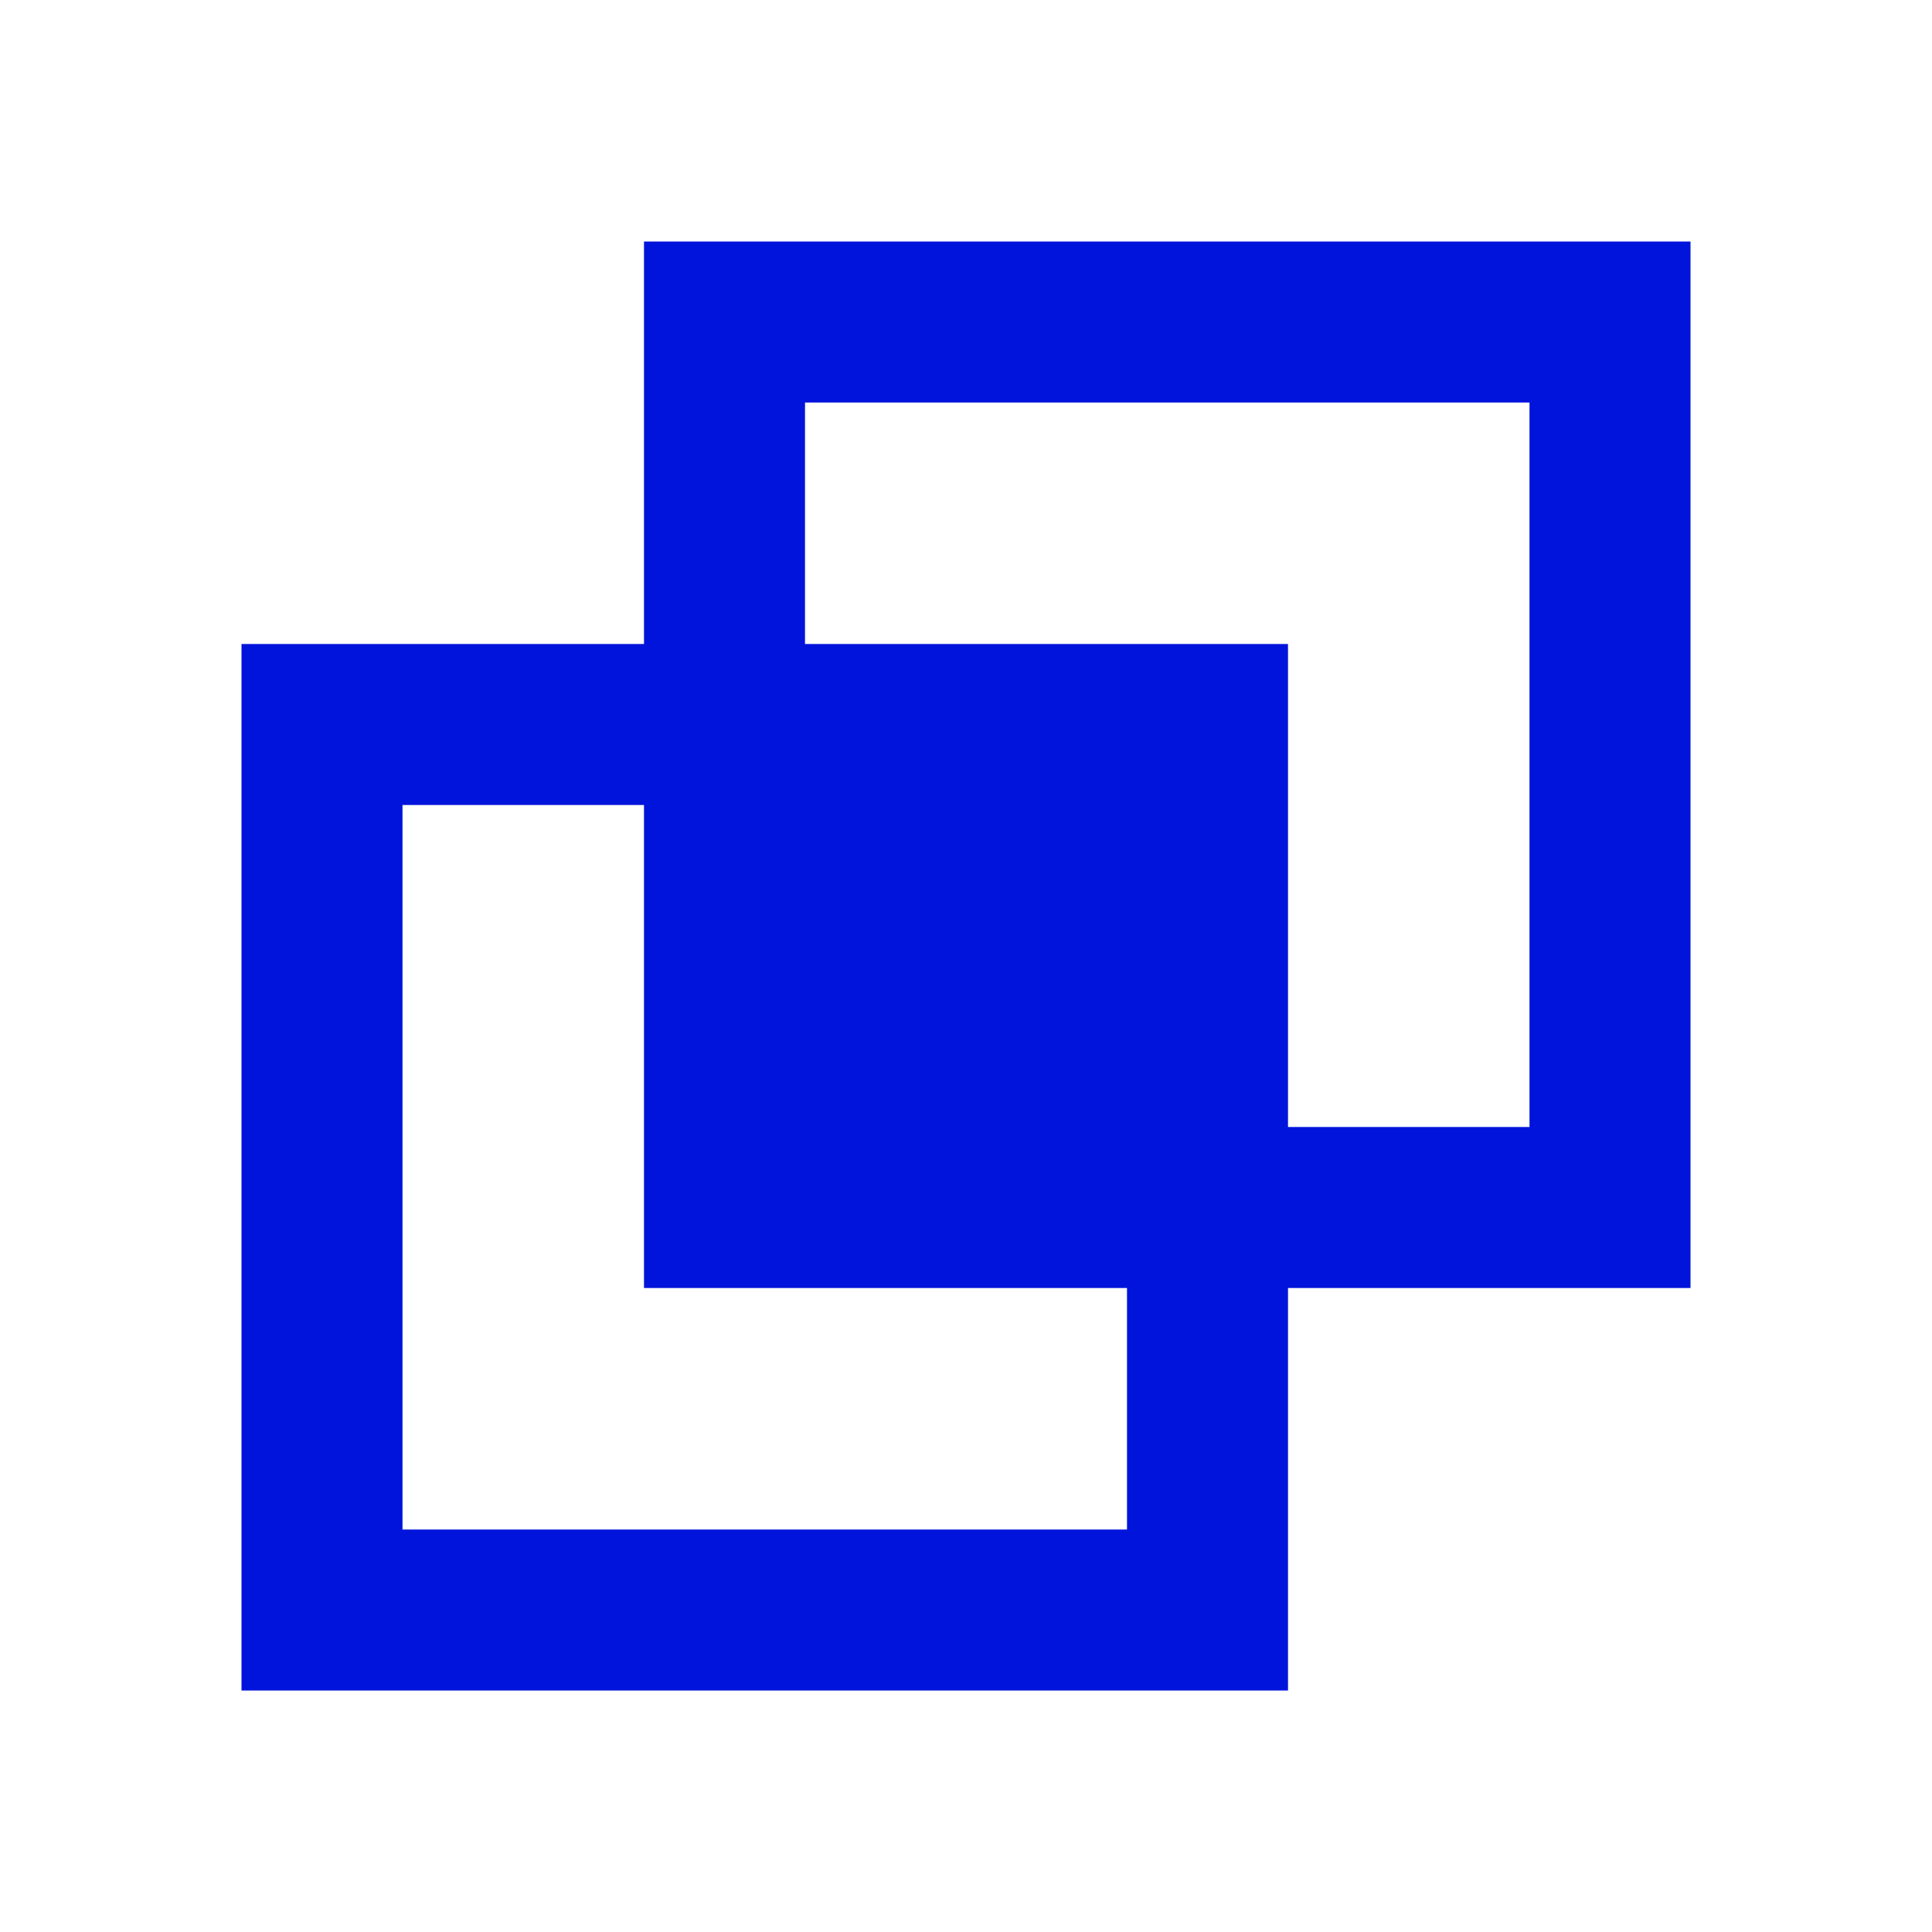
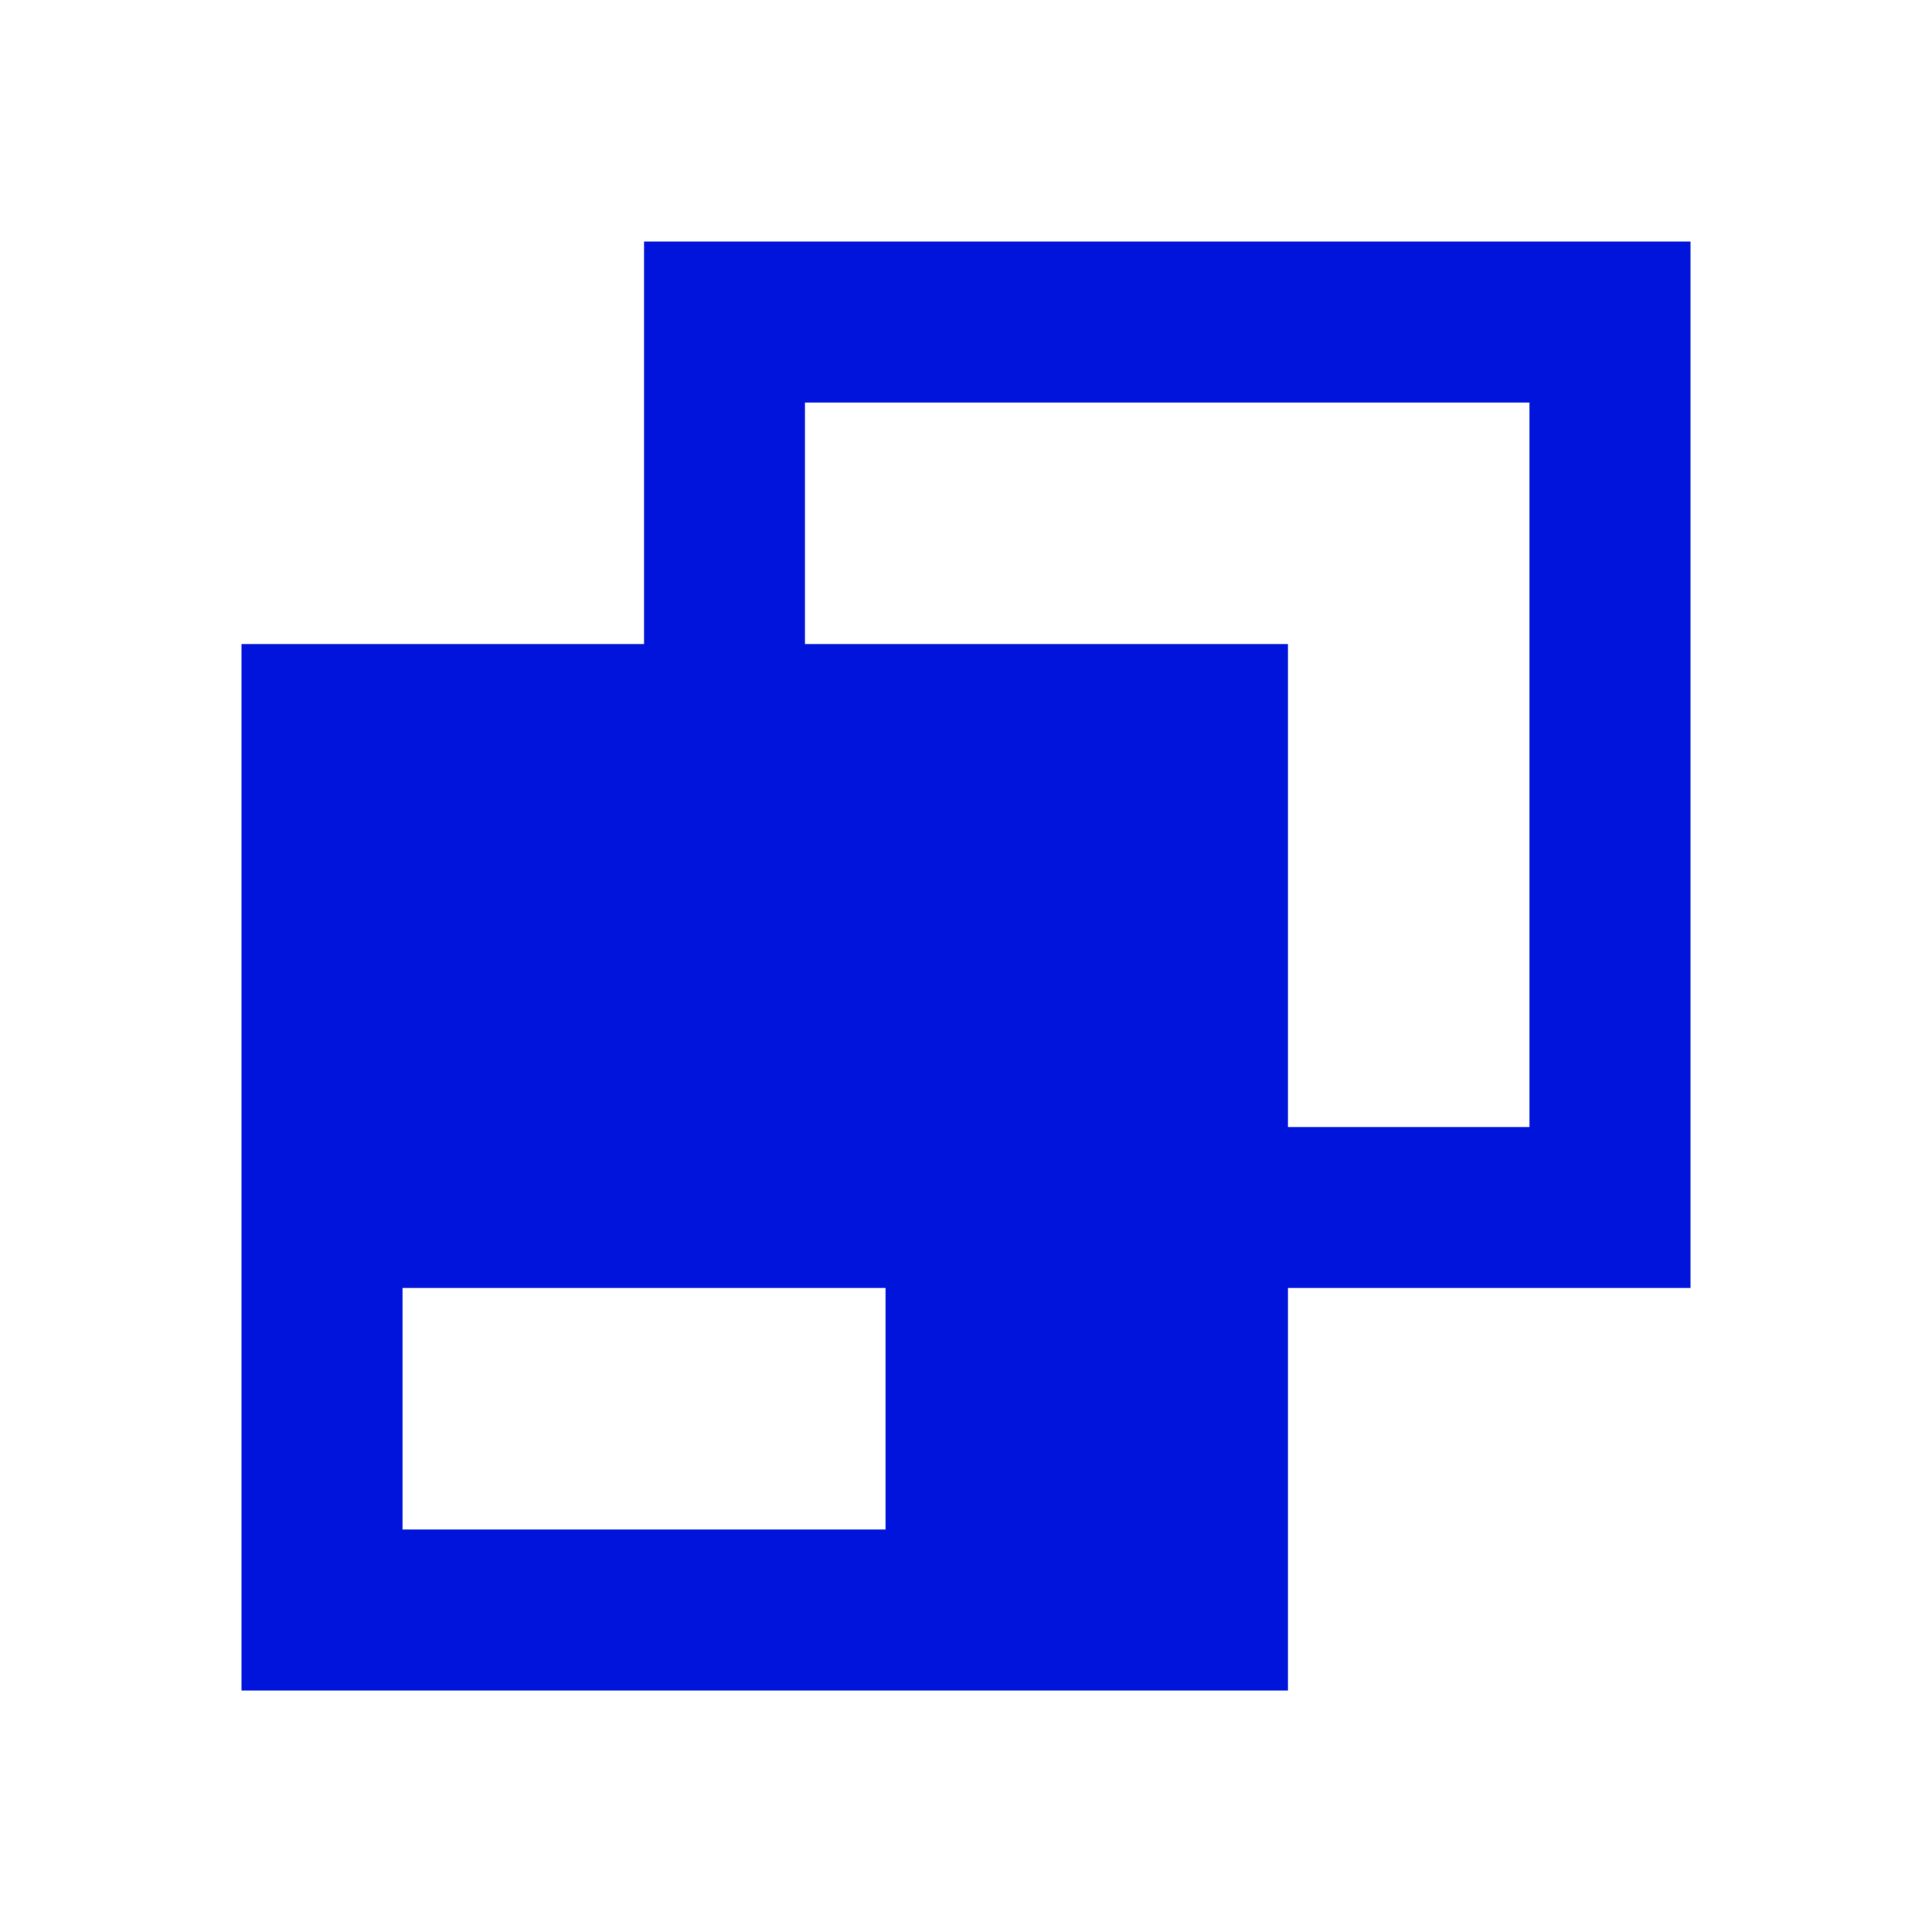
<svg xmlns="http://www.w3.org/2000/svg" id="final_Outlines" viewBox="0 0 24 24">
  <defs>
    <style>.cls-1{fill:#0014dc;}</style>
  </defs>
-   <path class="cls-1" d="M21,3H8v5H3v13h13v-5h5V3Zm-7,16H5V10h3v6h6v3Zm5-5h-3v-6h-6v-3h9V14Z" />
+   <path class="cls-1" d="M21,3H8v5H3v13h13v-5h5V3Zm-7,16H5V10v6h6v3Zm5-5h-3v-6h-6v-3h9V14Z" />
</svg>